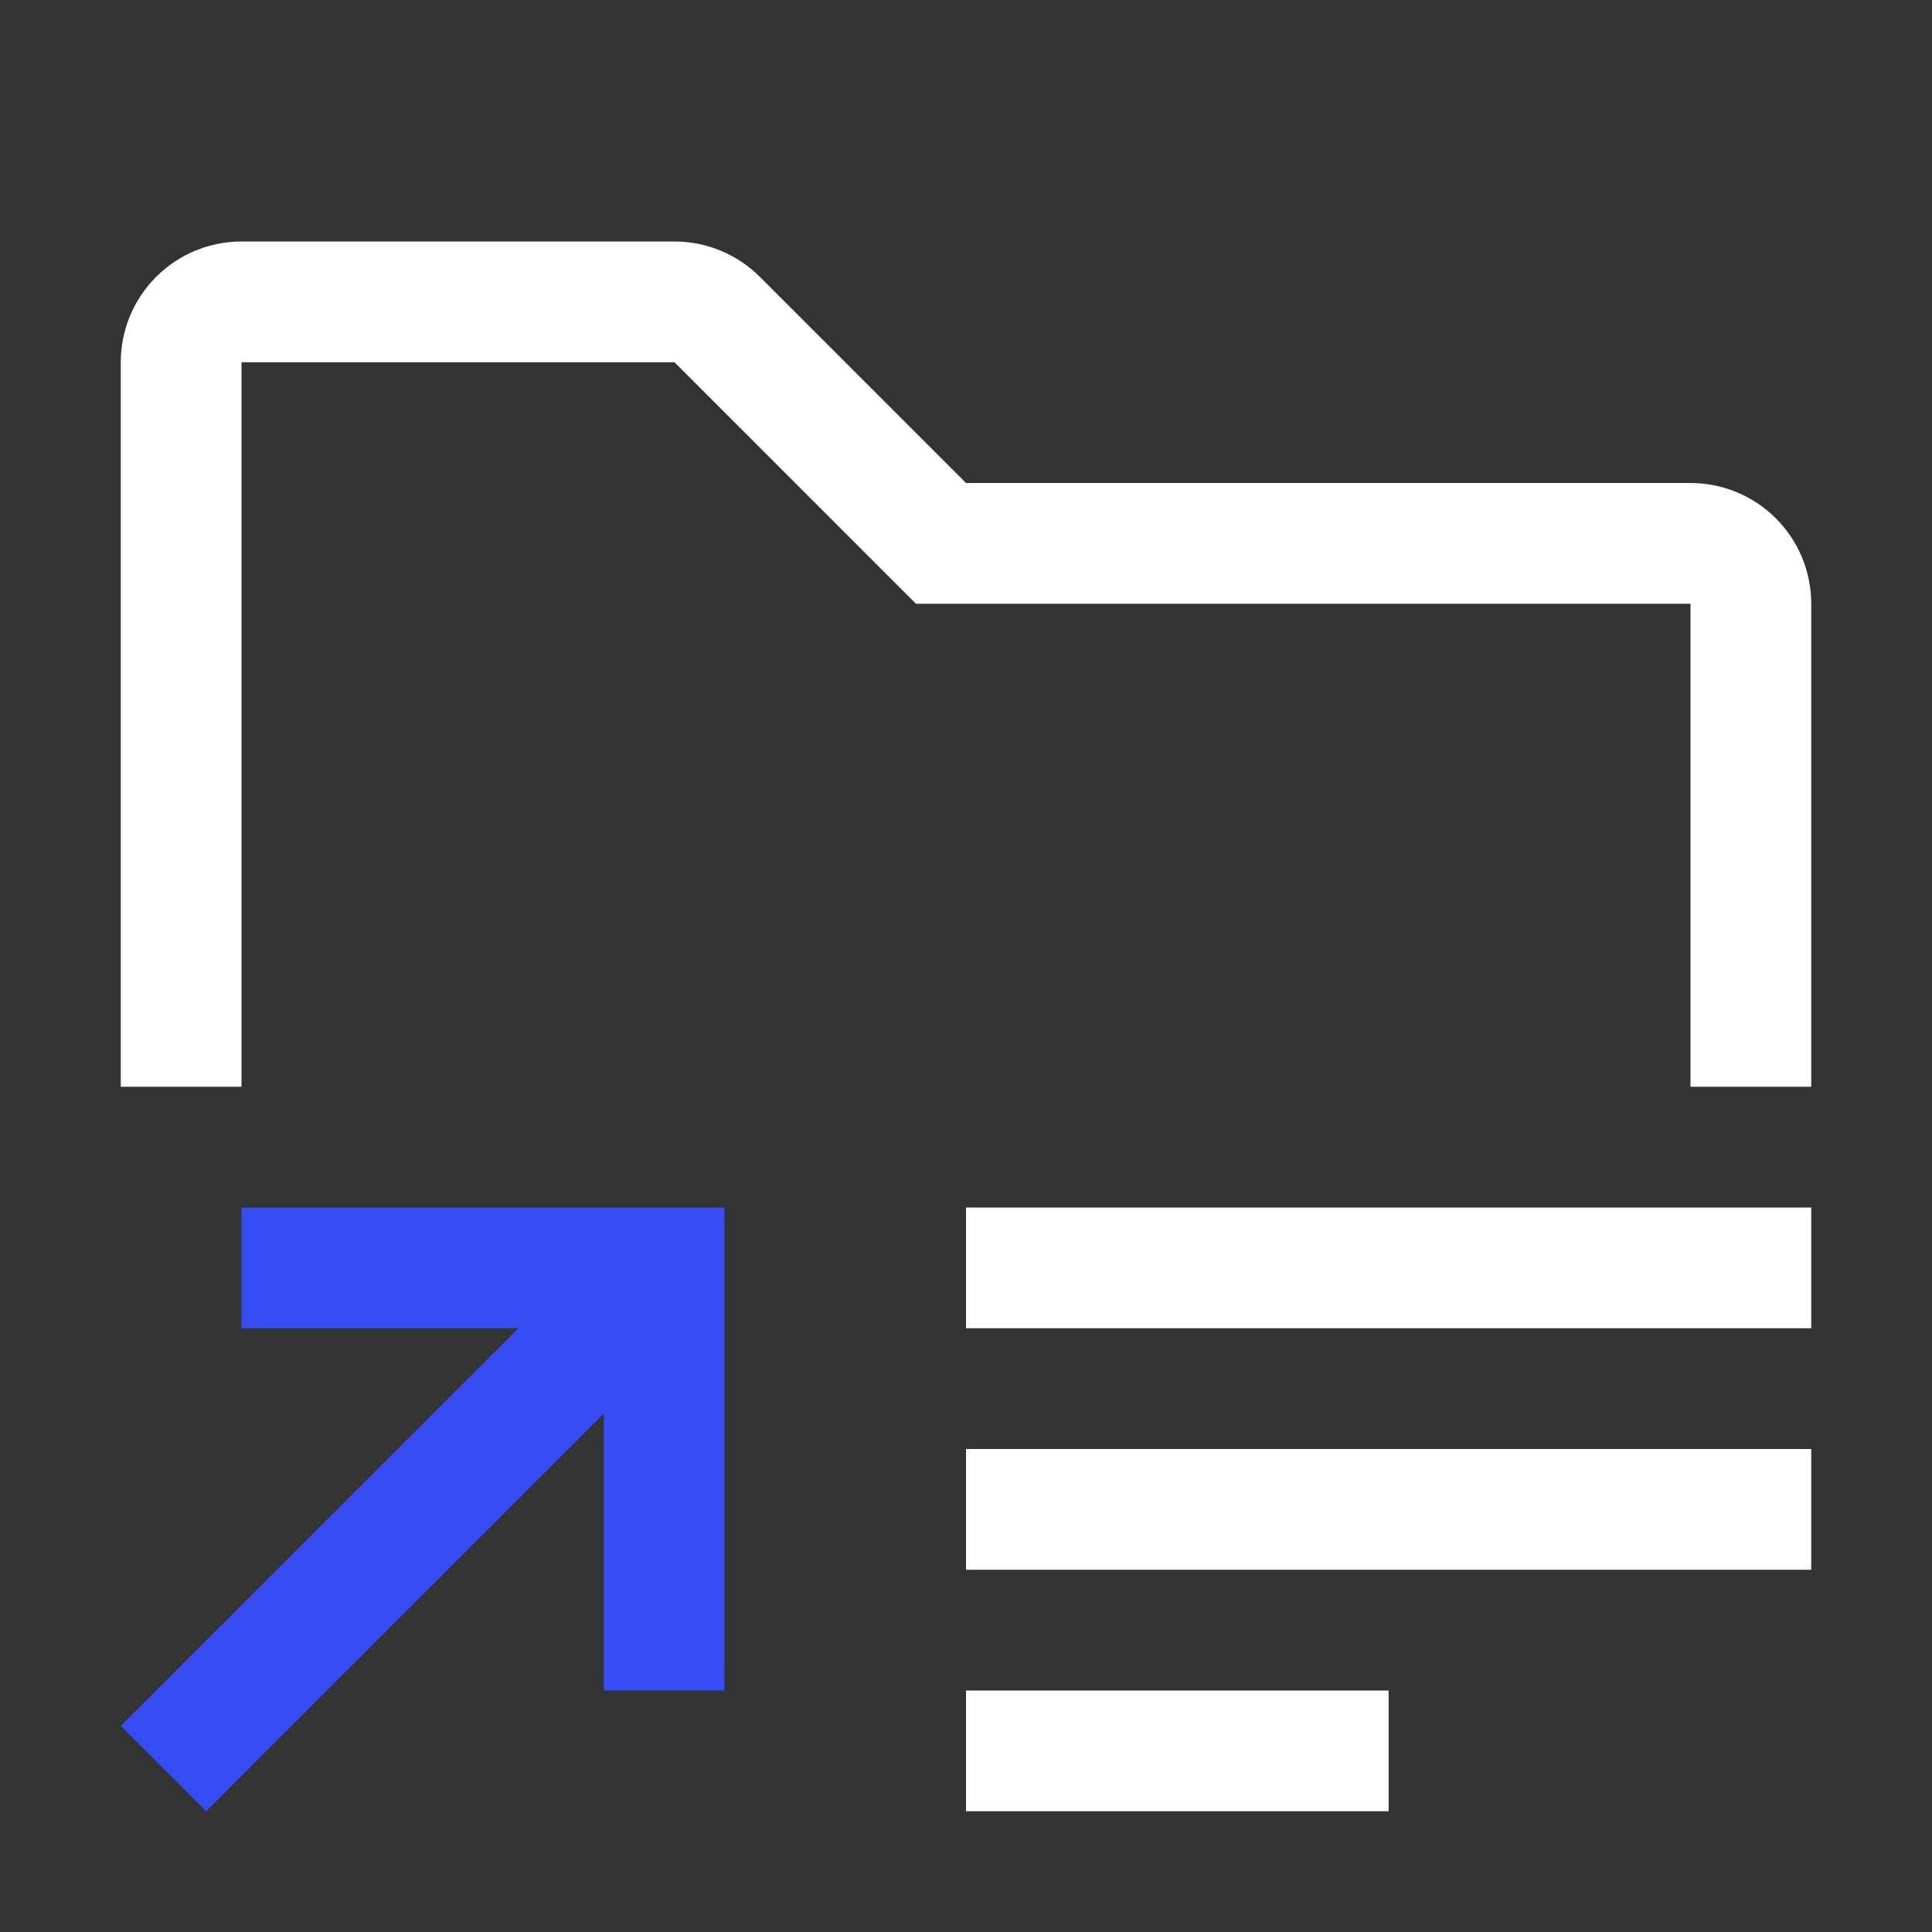
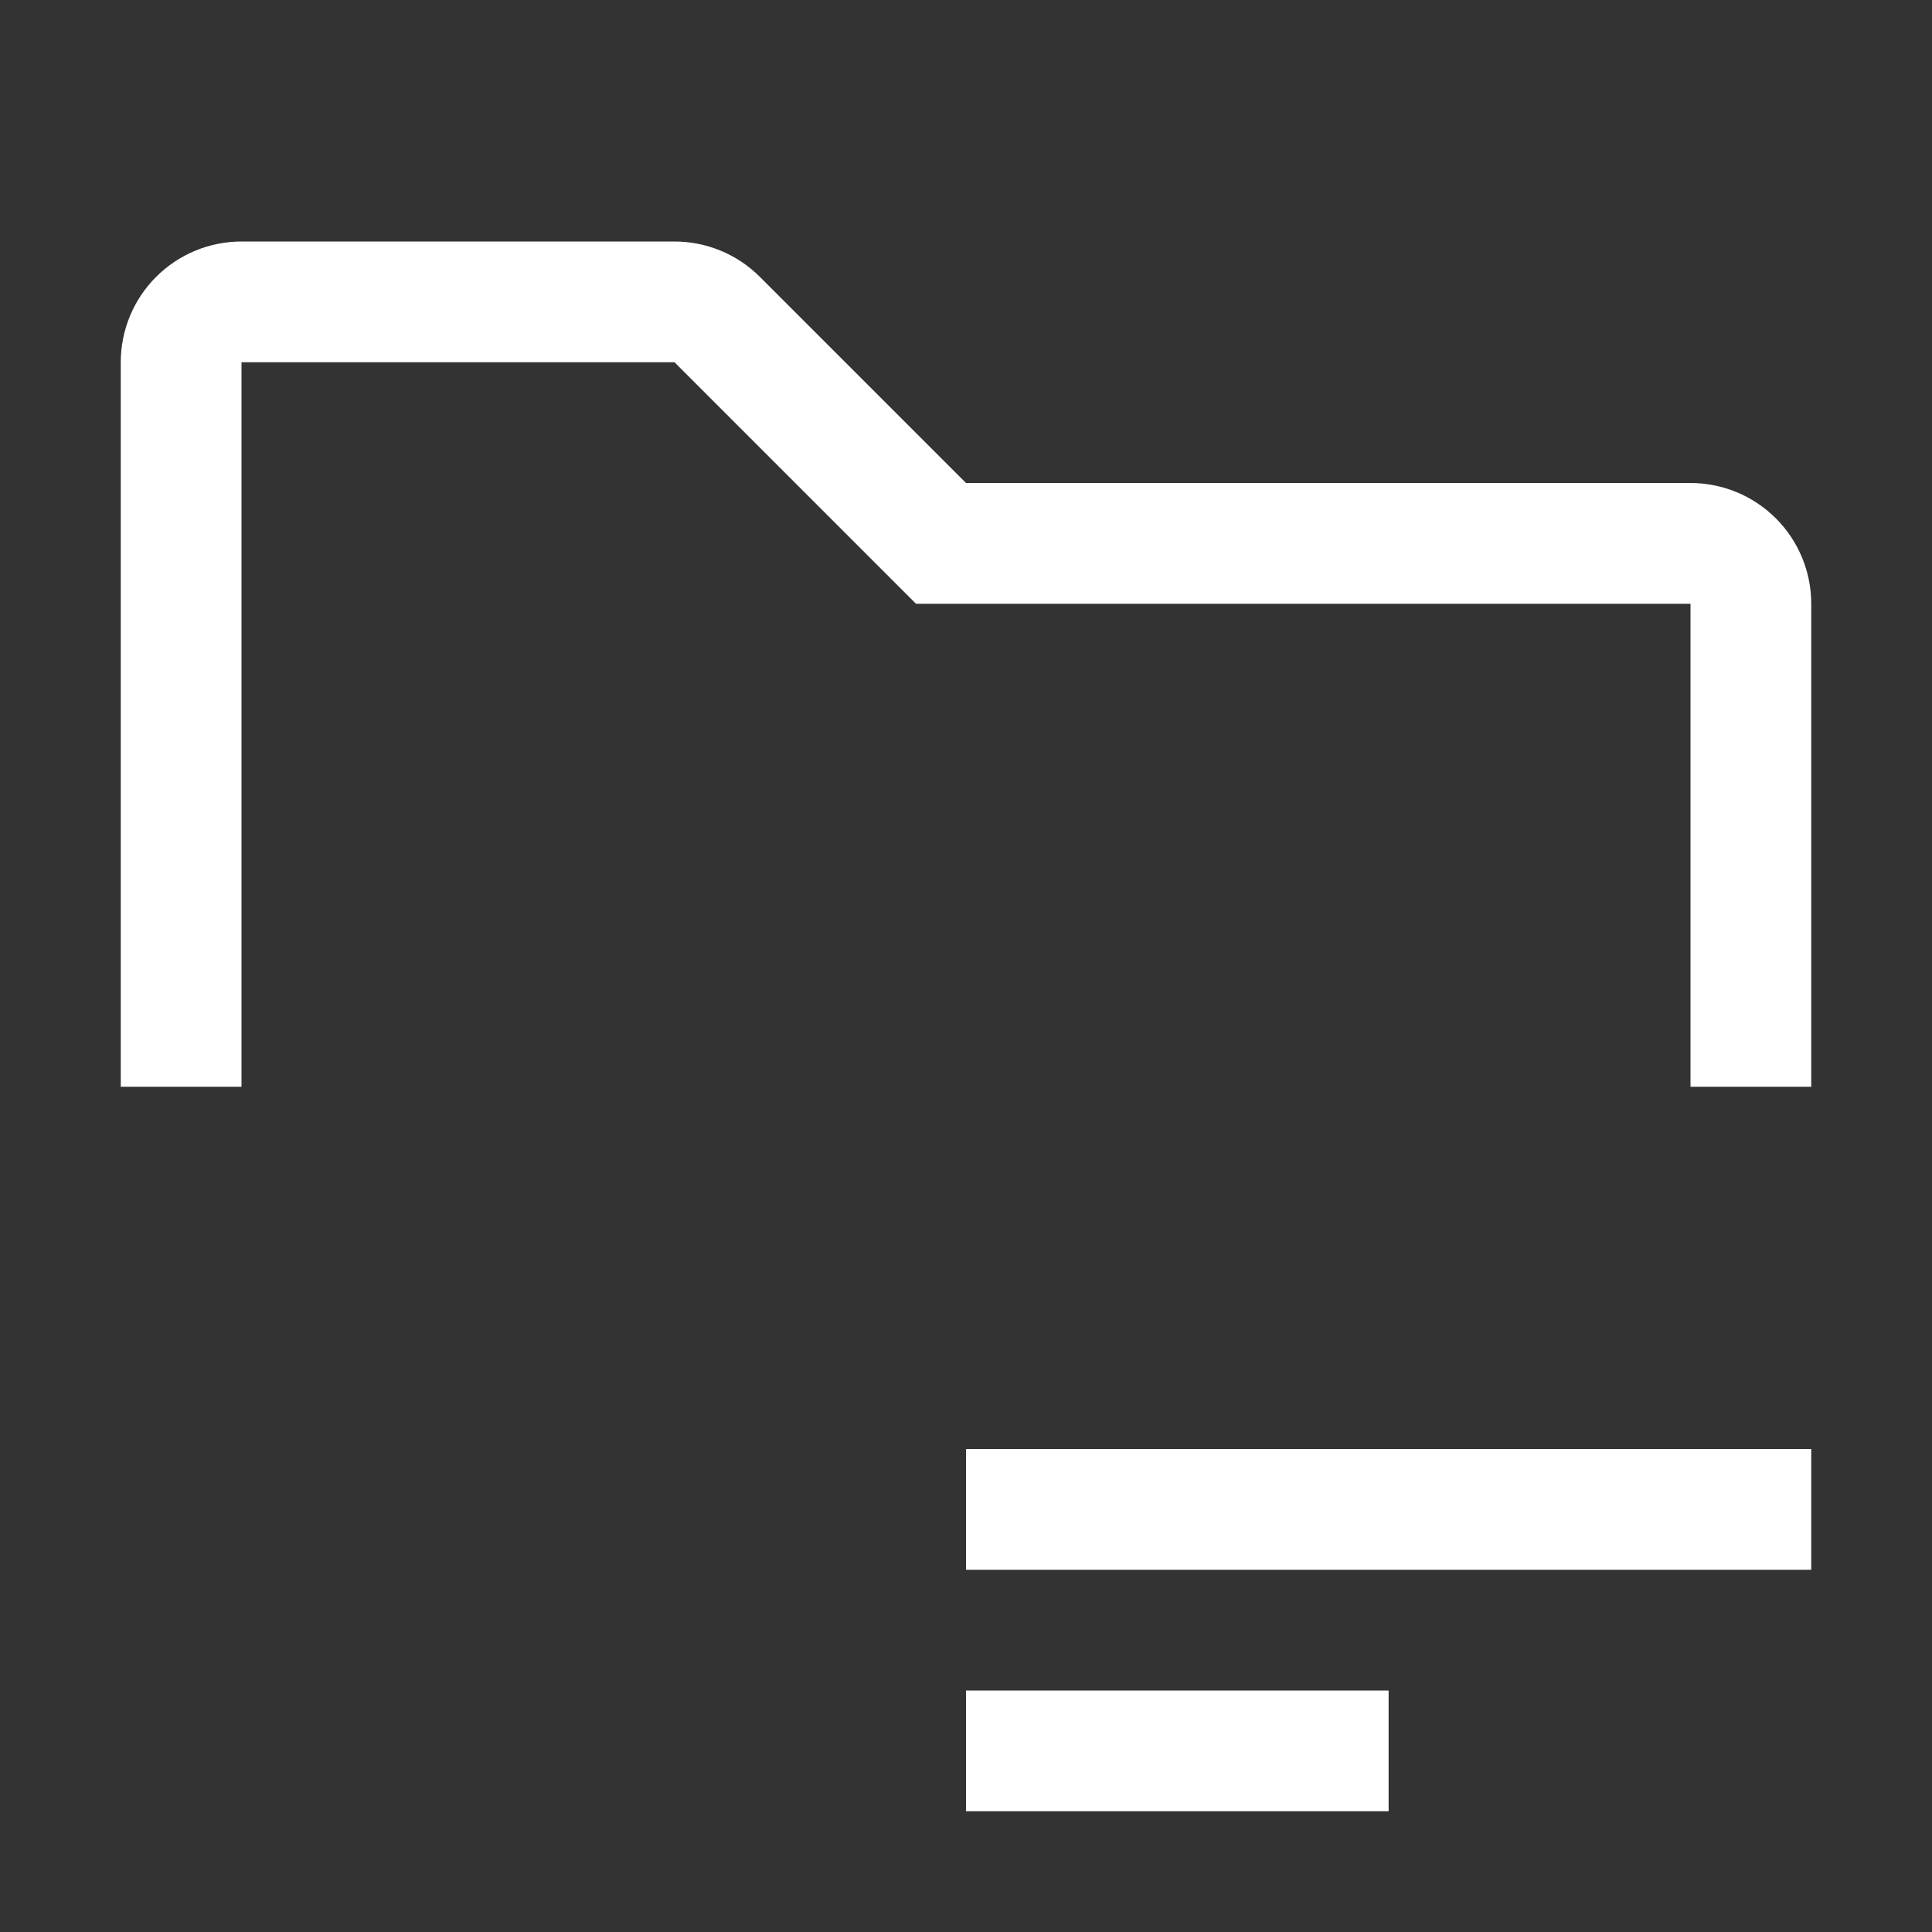
<svg xmlns="http://www.w3.org/2000/svg" width="99" height="99" viewBox="0 0 99 99" fill="none">
  <rect x="0" y="0" width="99" height="99" fill="#333333" stroke="none" />
-   <path fill-rule="evenodd" clip-rule="evenodd" d="M49.5 24.75H86.625C88.266 24.75 89.84 25.402 91 26.562C92.161 27.723 92.812 29.297 92.812 30.938V55.688H86.625V30.938H46.937L45.124 29.125L34.562 18.562H12.375V55.688H6.188V18.562C6.188 16.922 6.839 15.348 8 14.187C9.16 13.027 10.734 12.375 12.375 12.375H34.562C36.203 12.375 37.777 13.027 38.938 14.188L49.5 24.75ZM92.812 61.875H49.5V68.062H92.812V61.875ZM49.5 74.25H92.812V80.438H49.5V74.25ZM49.5 86.625H71.156V92.812H49.5V86.625Z" fill="white" />
-   <path d="M12.375 61.875V68.062H26.563L6.188 88.438L10.562 92.812L30.938 72.437V86.625H37.125V61.875H12.375Z" fill="#374CF2" />
+   <path fill-rule="evenodd" clip-rule="evenodd" d="M49.5 24.75H86.625C88.266 24.75 89.84 25.402 91 26.562C92.161 27.723 92.812 29.297 92.812 30.938V55.688H86.625V30.938H46.937L45.124 29.125L34.562 18.562H12.375V55.688H6.188V18.562C6.188 16.922 6.839 15.348 8 14.187C9.16 13.027 10.734 12.375 12.375 12.375H34.562C36.203 12.375 37.777 13.027 38.938 14.188L49.5 24.75ZM92.812 61.875H49.5V68.062V61.875ZM49.5 74.25H92.812V80.438H49.5V74.25ZM49.5 86.625H71.156V92.812H49.5V86.625Z" fill="white" />
</svg>